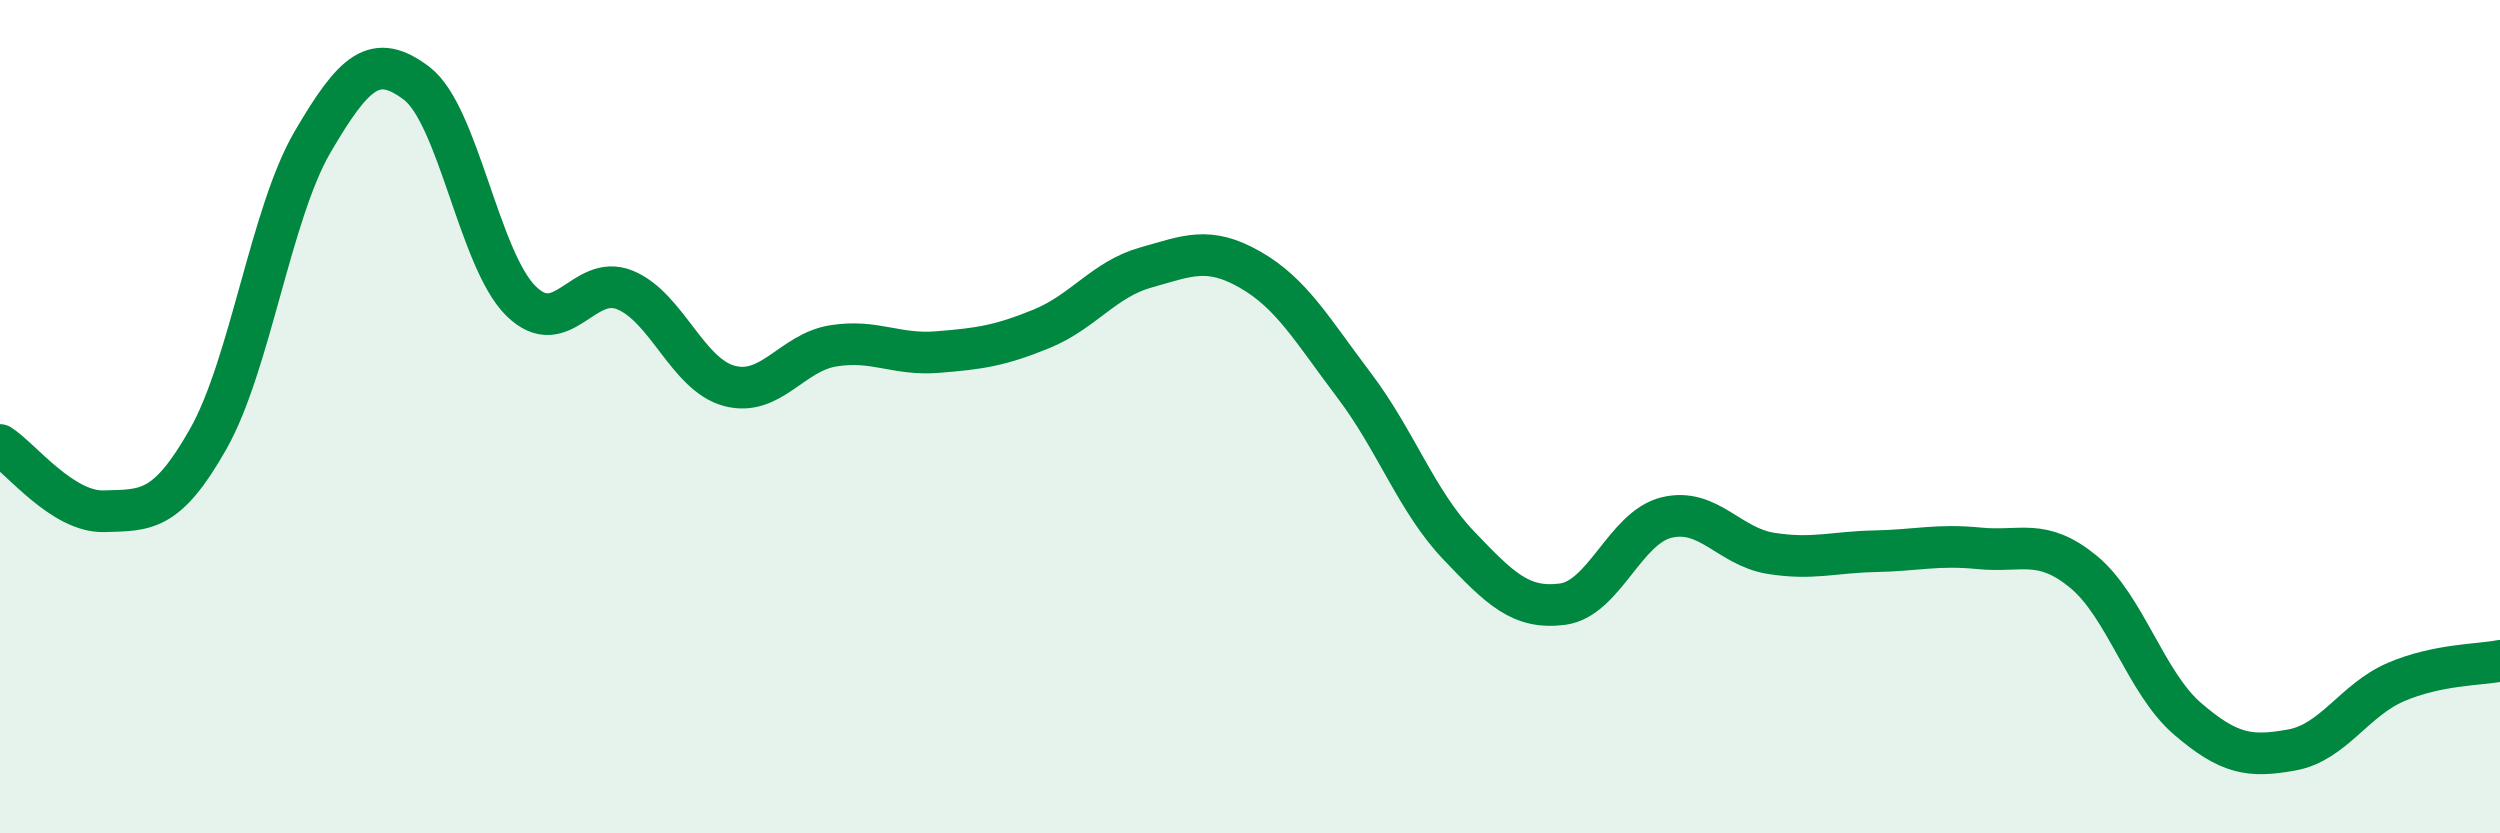
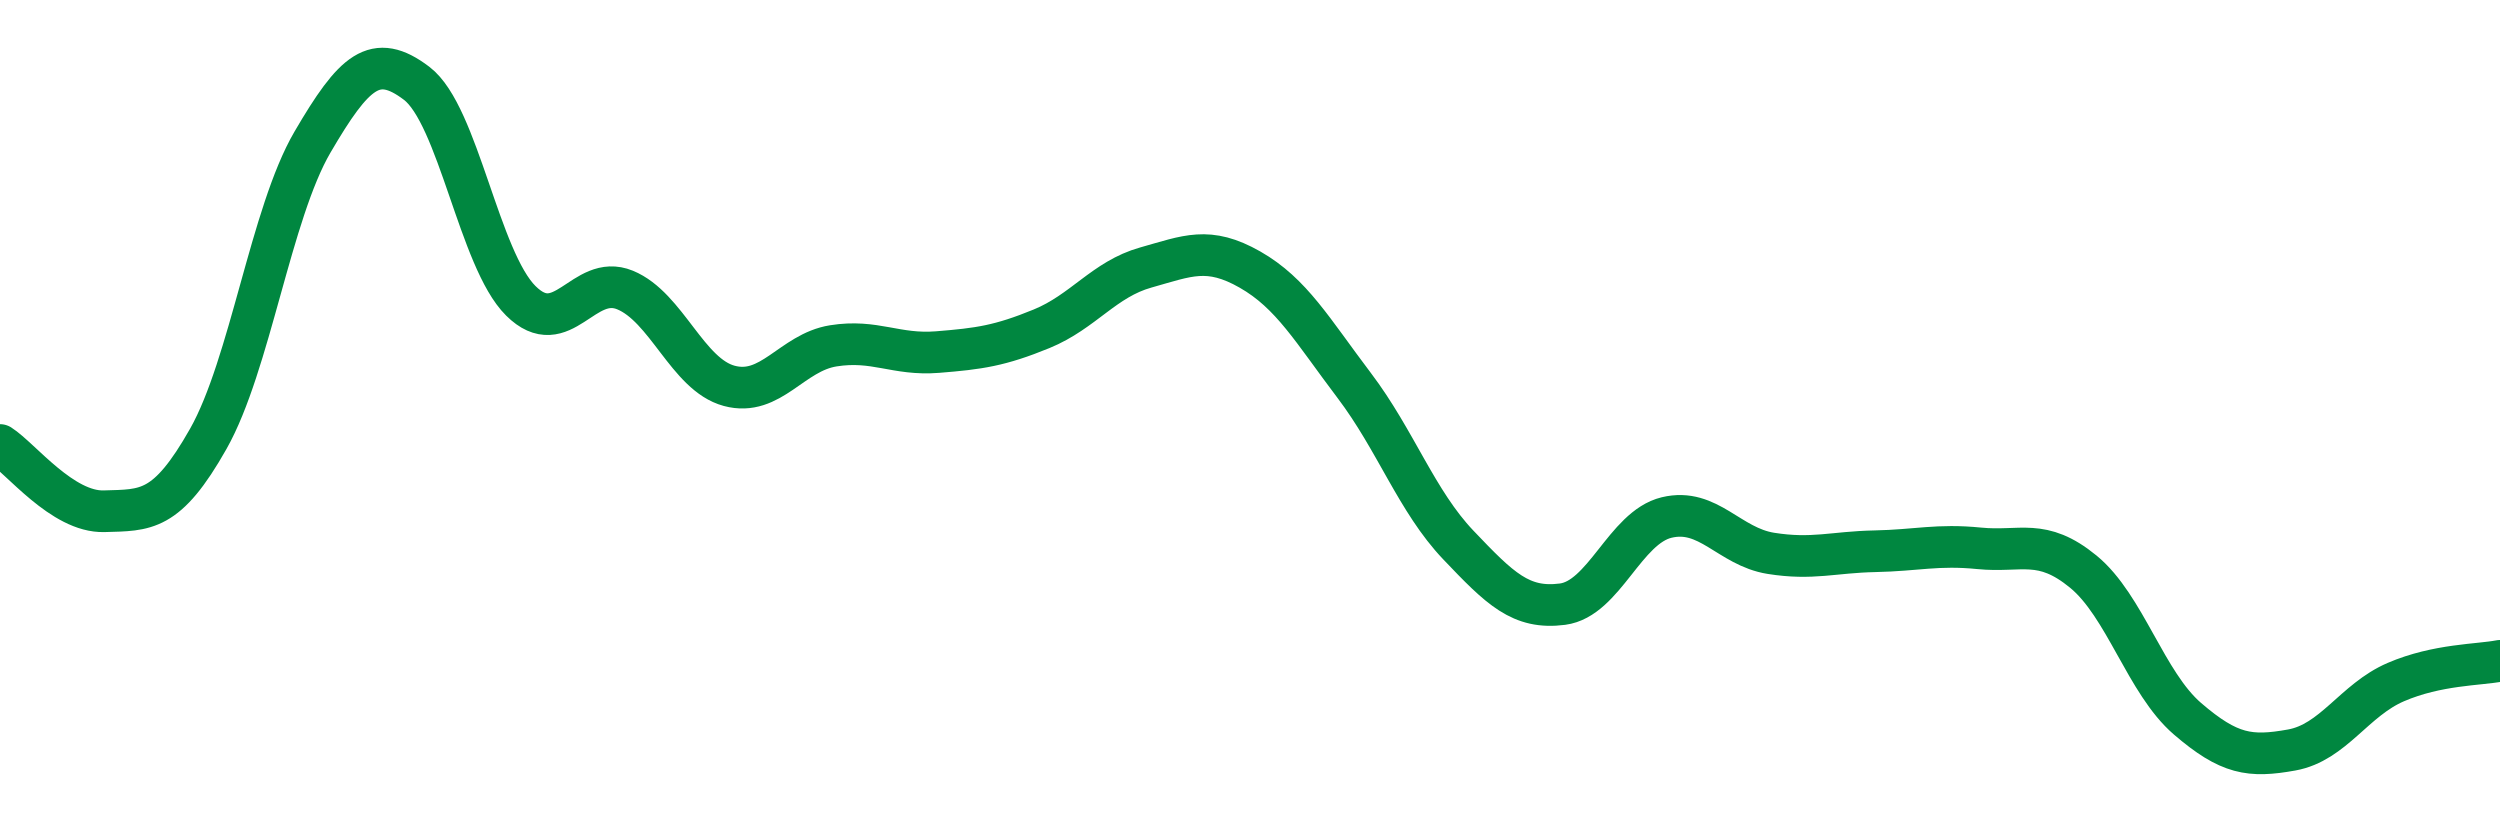
<svg xmlns="http://www.w3.org/2000/svg" width="60" height="20" viewBox="0 0 60 20">
-   <path d="M 0,10.68 C 0.5,11 1.5,12.3 2.5,12.27 C 3.5,12.24 4,12.3 5,10.53 C 6,8.76 6.5,5.12 7.5,3.41 C 8.5,1.7 9,1.24 10,2 C 11,2.76 11.5,6.23 12.5,7.22 C 13.5,8.21 14,6.55 15,6.96 C 16,7.37 16.5,8.99 17.5,9.26 C 18.5,9.53 19,8.46 20,8.3 C 21,8.14 21.5,8.53 22.5,8.45 C 23.5,8.37 24,8.3 25,7.89 C 26,7.48 26.5,6.7 27.5,6.42 C 28.5,6.14 29,5.9 30,6.47 C 31,7.04 31.5,7.93 32.5,9.25 C 33.5,10.57 34,12.03 35,13.08 C 36,14.13 36.5,14.63 37.5,14.5 C 38.5,14.37 39,12.66 40,12.42 C 41,12.18 41.5,13.12 42.5,13.28 C 43.5,13.44 44,13.25 45,13.23 C 46,13.21 46.5,13.06 47.5,13.16 C 48.5,13.26 49,12.9 50,13.72 C 51,14.54 51.5,16.39 52.5,17.25 C 53.5,18.11 54,18.18 55,18 C 56,17.82 56.5,16.8 57.5,16.37 C 58.5,15.94 59.5,15.96 60,15.86L60 20L0 20Z" fill="#008740" opacity="0.1" stroke-linecap="round" stroke-linejoin="round" />
  <path d="M 0,10.68 C 0.5,11 1.5,12.3 2.5,12.27 C 3.5,12.24 4,12.3 5,10.53 C 6,8.76 6.5,5.12 7.5,3.41 C 8.5,1.7 9,1.24 10,2 C 11,2.76 11.5,6.23 12.5,7.22 C 13.5,8.21 14,6.55 15,6.96 C 16,7.37 16.5,8.99 17.5,9.26 C 18.5,9.53 19,8.46 20,8.3 C 21,8.14 21.5,8.53 22.5,8.45 C 23.5,8.37 24,8.3 25,7.89 C 26,7.48 26.5,6.7 27.5,6.42 C 28.5,6.14 29,5.9 30,6.47 C 31,7.04 31.5,7.93 32.5,9.25 C 33.5,10.57 34,12.03 35,13.08 C 36,14.13 36.5,14.63 37.5,14.5 C 38.5,14.37 39,12.66 40,12.42 C 41,12.18 41.5,13.12 42.5,13.28 C 43.5,13.44 44,13.25 45,13.23 C 46,13.21 46.5,13.06 47.5,13.16 C 48.5,13.26 49,12.9 50,13.72 C 51,14.54 51.5,16.39 52.5,17.25 C 53.5,18.11 54,18.18 55,18 C 56,17.82 56.5,16.8 57.5,16.37 C 58.5,15.94 59.5,15.96 60,15.86" stroke="#008740" stroke-width="1" fill="none" stroke-linecap="round" stroke-linejoin="round" />
</svg>